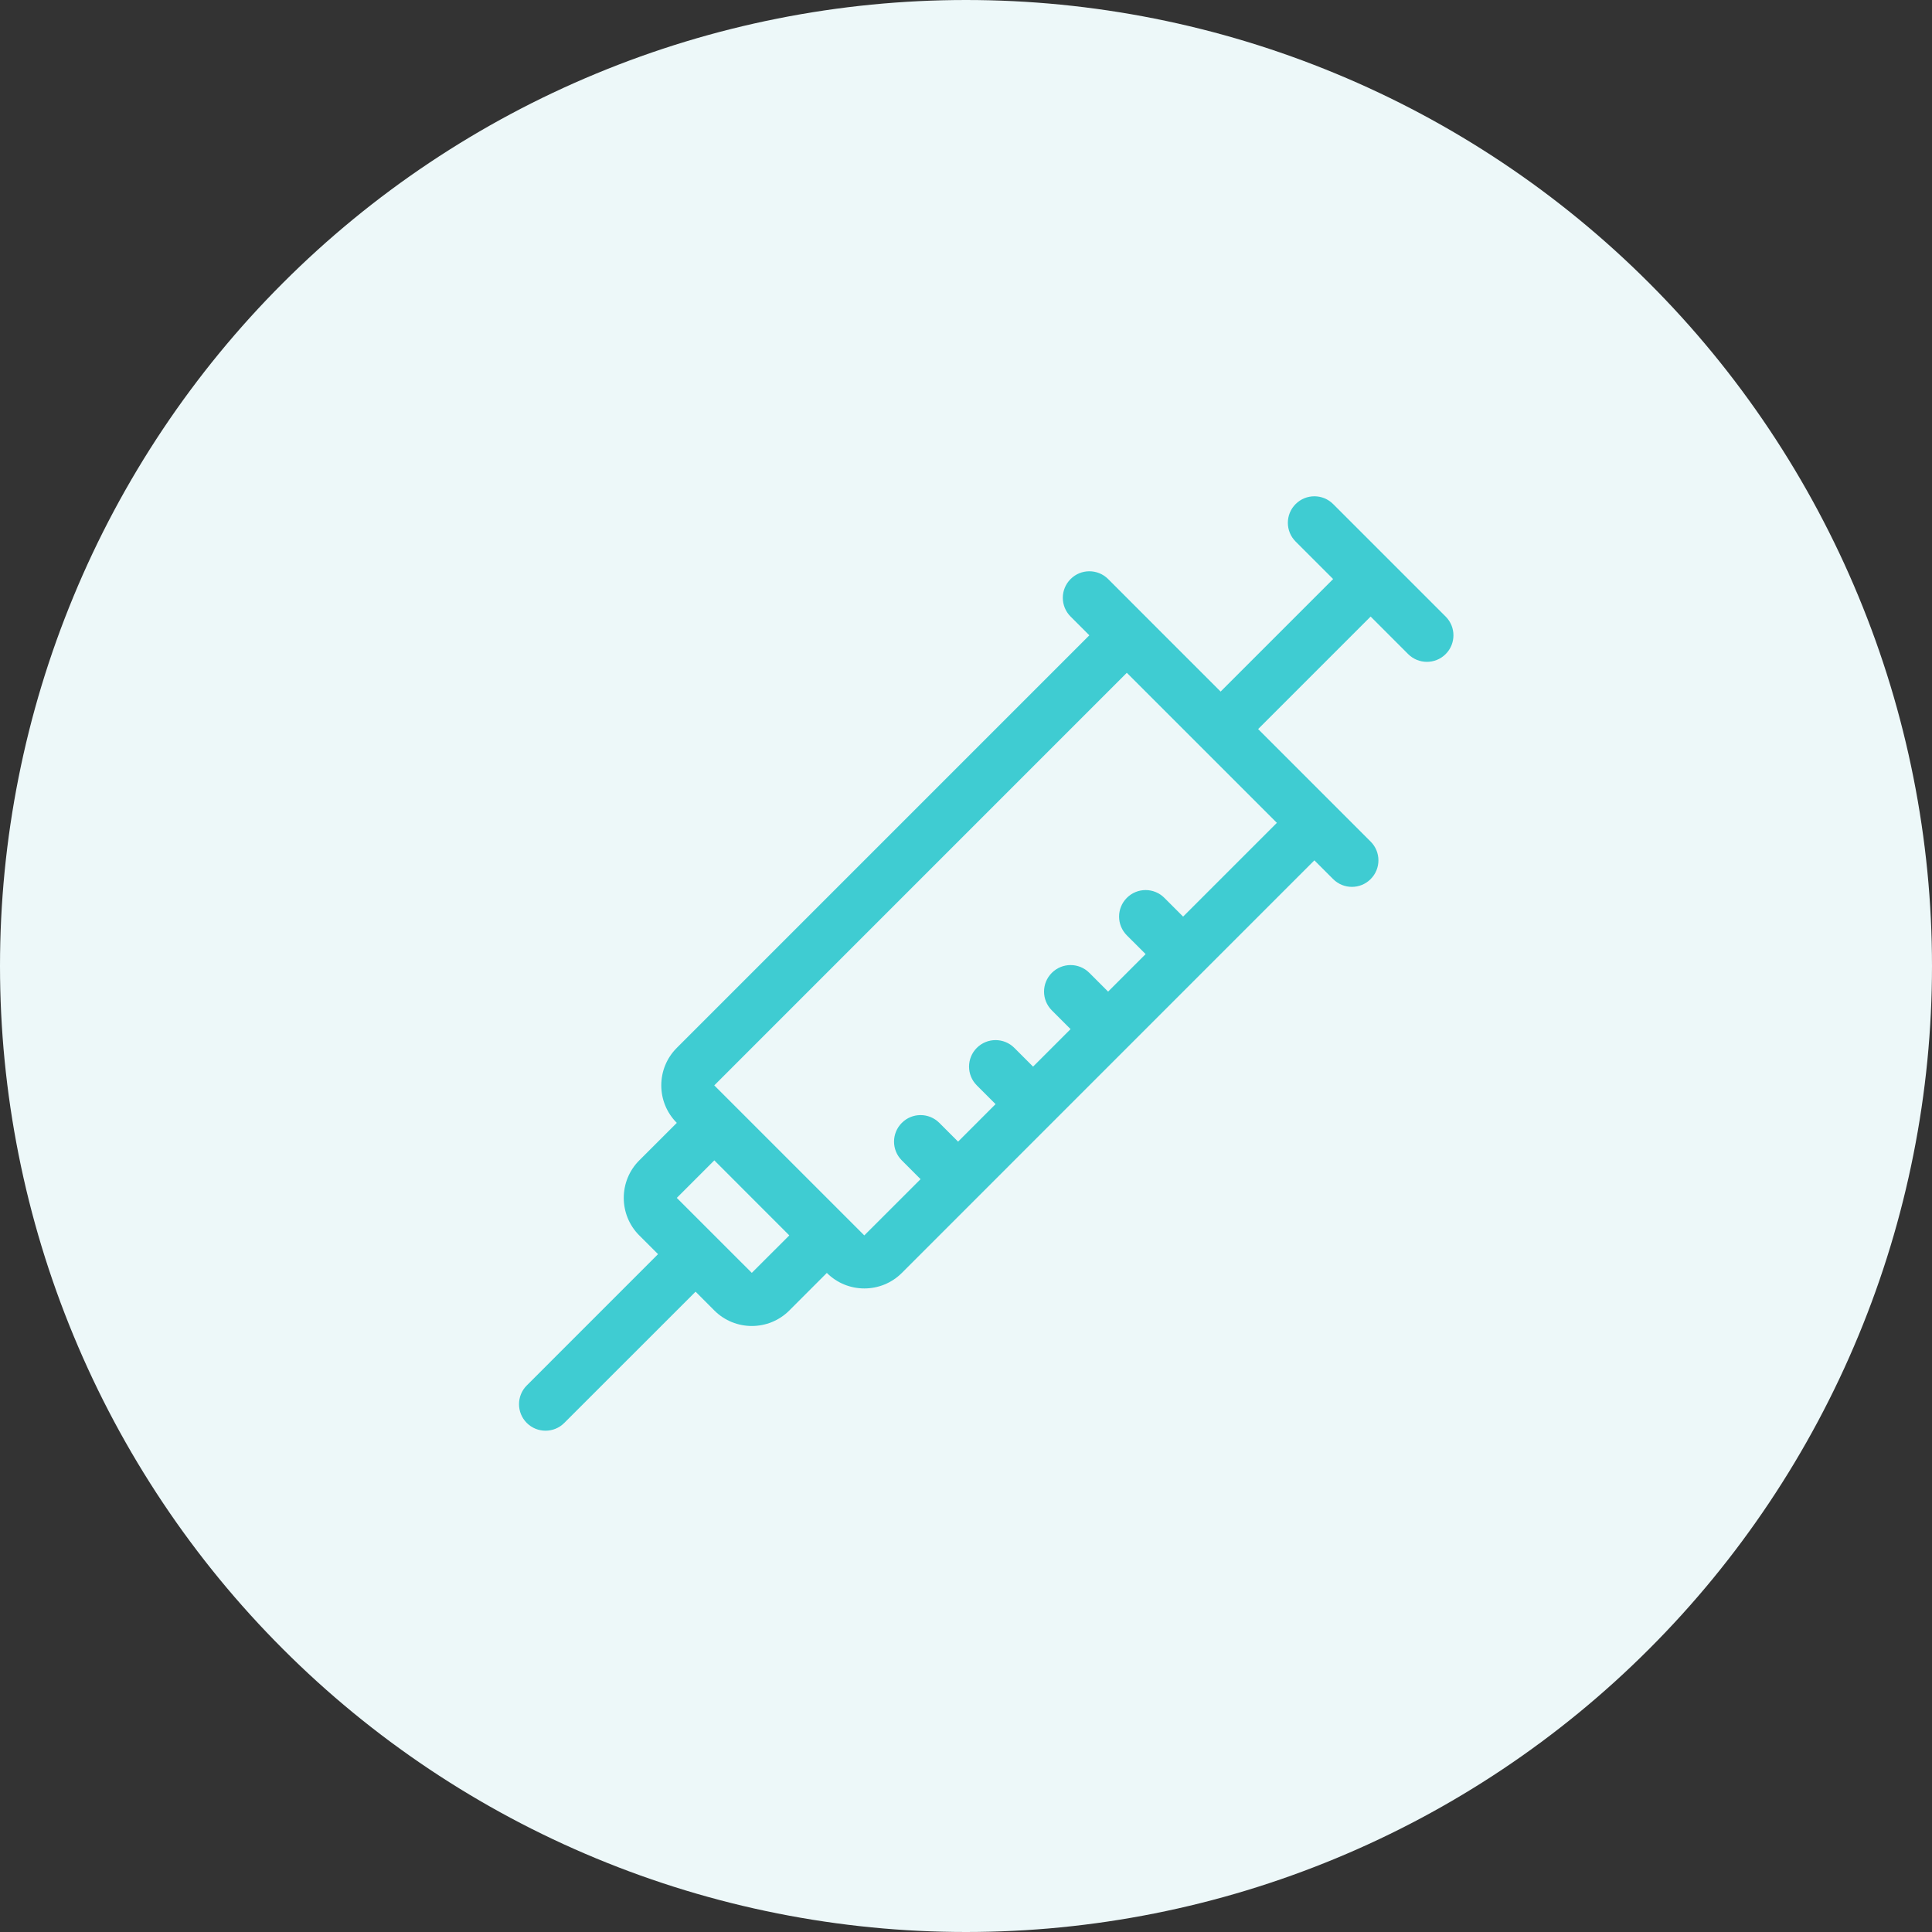
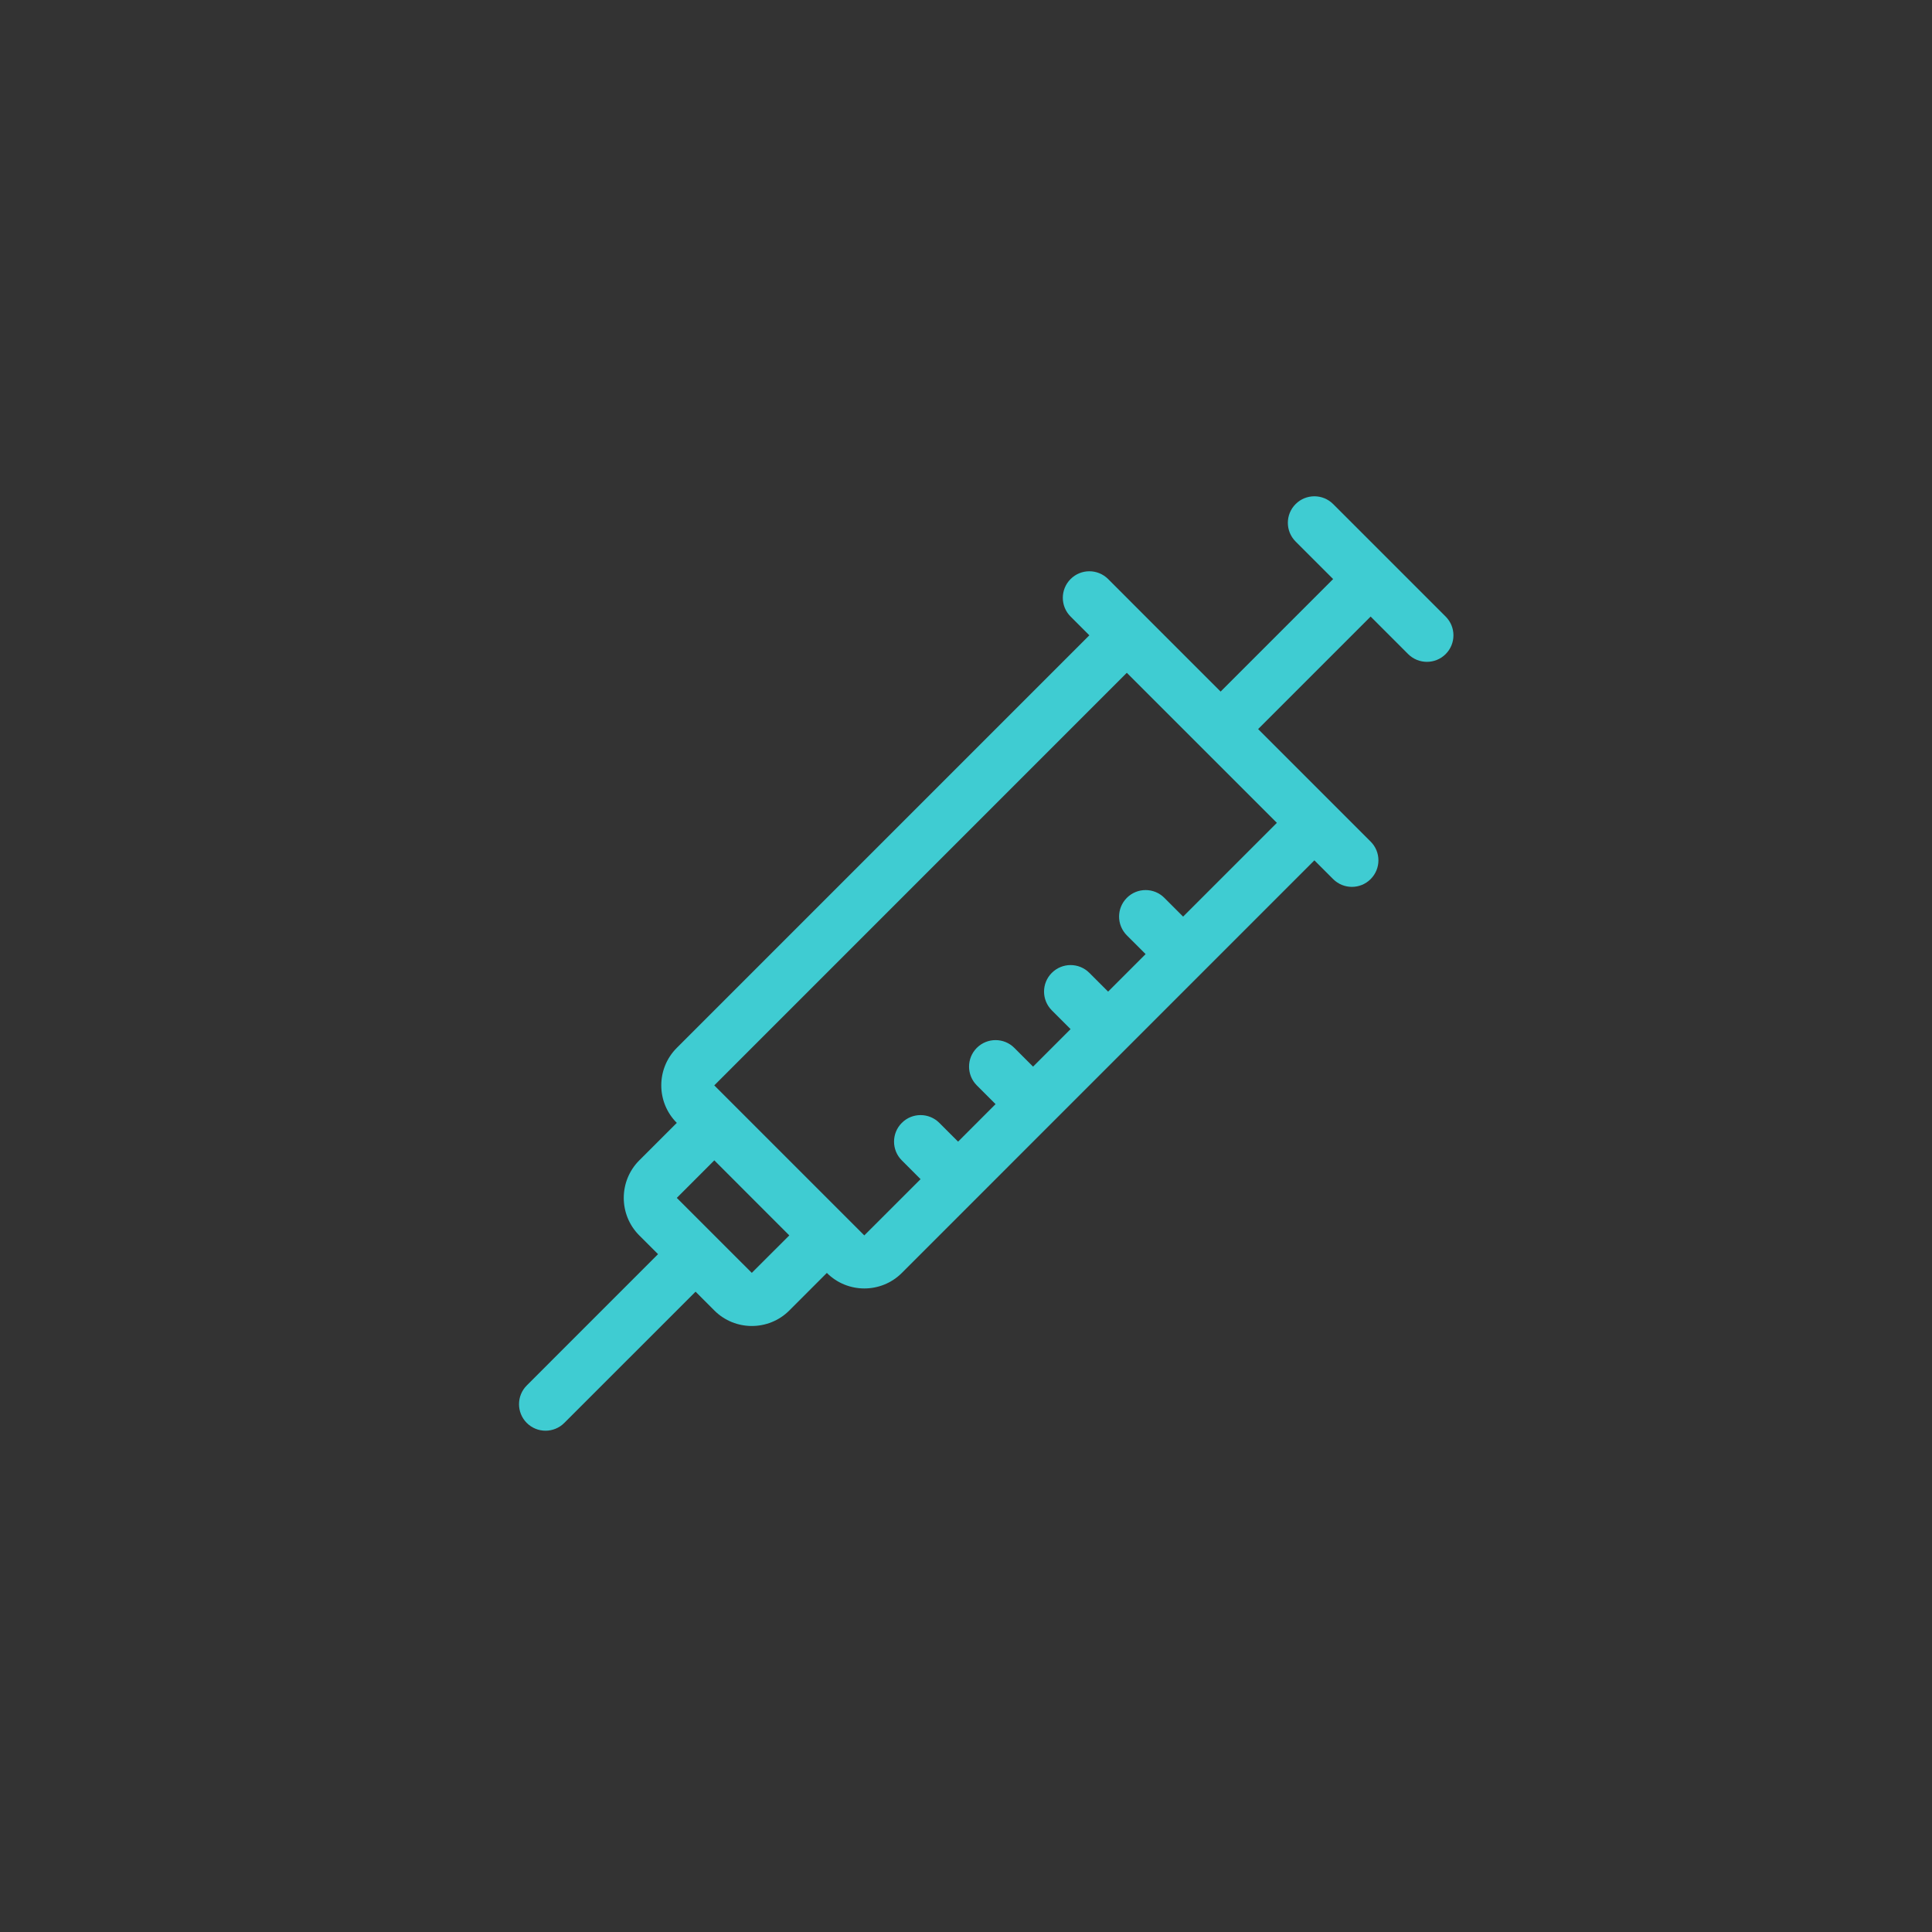
<svg xmlns="http://www.w3.org/2000/svg" version="1.1" x="0" y="0" width="109" height="109" viewBox="0, 0, 109, 109">
  <rect x="0" y="0" width="109" height="109" fill="#333333" stroke="none" />
  <g id="Layer_1" transform="translate(-0, 0)">
-     <path d="M54.5,0 C58.079,0 61.623,0.349 65.132,1.047 C68.642,1.745 72.05,2.779 75.356,4.149 C78.662,5.518 81.803,7.197 84.779,9.185 C87.754,11.173 90.507,13.432 93.037,15.963 C95.568,18.493 97.827,21.246 99.815,24.221 C101.803,27.197 103.482,30.338 104.851,33.644 C106.221,36.95 107.255,40.358 107.953,43.868 C108.651,47.377 109,50.921 109,54.5 C109,58.079 108.651,61.623 107.953,65.132 C107.255,68.642 106.221,72.05 104.851,75.356 C103.482,78.662 101.803,81.803 99.815,84.779 C97.827,87.754 95.568,90.507 93.037,93.037 C90.507,95.568 87.754,97.827 84.779,99.815 C81.803,101.803 78.662,103.482 75.356,104.851 C72.05,106.221 68.642,107.255 65.132,107.953 C61.623,108.651 58.079,109 54.5,109 C50.921,109 47.377,108.651 43.868,107.953 C40.358,107.255 36.95,106.221 33.644,104.851 C30.338,103.482 27.197,101.803 24.221,99.815 C21.246,97.827 18.493,95.568 15.963,93.037 C13.432,90.507 11.173,87.754 9.185,84.779 C7.197,81.803 5.518,78.662 4.149,75.356 C2.779,72.05 1.745,68.642 1.047,65.132 C0.349,61.623 0,58.079 0,54.5 C0,50.921 0.349,47.377 1.047,43.868 C1.745,40.358 2.779,36.95 4.149,33.644 C5.518,30.338 7.197,27.197 9.185,24.221 C11.173,21.246 13.432,18.493 15.963,15.963 C18.493,13.432 21.246,11.173 24.221,9.185 C27.197,7.197 30.338,5.518 33.644,4.149 C36.95,2.779 40.358,1.745 43.868,1.047 C47.377,0.349 50.921,0 54.5,0 z" fill="#EDF8F9" />
    <path d="M60.4,34.784 L61.459,35.843 L38.184,59.119 C37.016,60.285 37.016,62.183 38.184,63.351 L36.066,65.467 C34.9,66.634 34.9,68.533 36.066,69.699 L37.126,70.757 L29.72,78.164 C29.136,78.748 29.136,79.696 29.72,80.28 C30.303,80.864 31.252,80.864 31.835,80.28 L39.243,72.874 L40.301,73.934 C41.467,75.102 43.366,75.102 44.533,73.934 L46.649,71.816 C47.817,72.984 49.714,72.984 50.881,71.816 L74.155,48.539 L75.213,49.597 C75.797,50.181 76.744,50.183 77.329,49.597 C77.915,49.011 77.915,48.065 77.329,47.481 L74.155,44.307 L70.981,41.133 L77.329,34.785 L79.445,36.903 C80.031,37.485 80.976,37.487 81.561,36.903 C82.147,36.316 82.147,35.371 81.561,34.785 L75.213,28.438 C74.628,27.854 73.683,27.854 73.097,28.438 C72.512,29.023 72.512,29.969 73.097,30.553 L75.213,32.669 L68.865,39.017 L65.691,35.845 L62.519,32.669 C61.932,32.084 60.987,32.084 60.401,32.669 C59.816,33.255 59.816,34.2 60.4,34.784 M42.415,71.813 L38.184,67.583 L40.3,65.465 L44.531,69.699 L42.415,71.813 z M72.039,46.423 L66.749,51.713 L65.691,50.655 C65.108,50.071 64.161,50.069 63.575,50.655 C62.99,51.241 62.991,52.185 63.575,52.771 L64.633,53.829 L62.517,55.945 L61.459,54.887 C60.874,54.301 59.929,54.301 59.342,54.887 C58.756,55.473 58.758,56.417 59.342,57.003 L60.4,58.061 L58.284,60.177 L57.226,59.119 C56.642,58.535 55.695,58.535 55.11,59.119 C54.526,59.703 54.526,60.651 55.11,61.235 L56.168,62.293 L54.053,64.409 L52.995,63.351 C52.41,62.765 51.463,62.765 50.879,63.351 C50.294,63.936 50.294,64.883 50.879,65.467 L51.937,66.526 L48.762,69.699 L40.298,61.235 L63.572,37.958 L72.039,46.423 z" fill="#3FCCD2" />
  </g>
</svg>